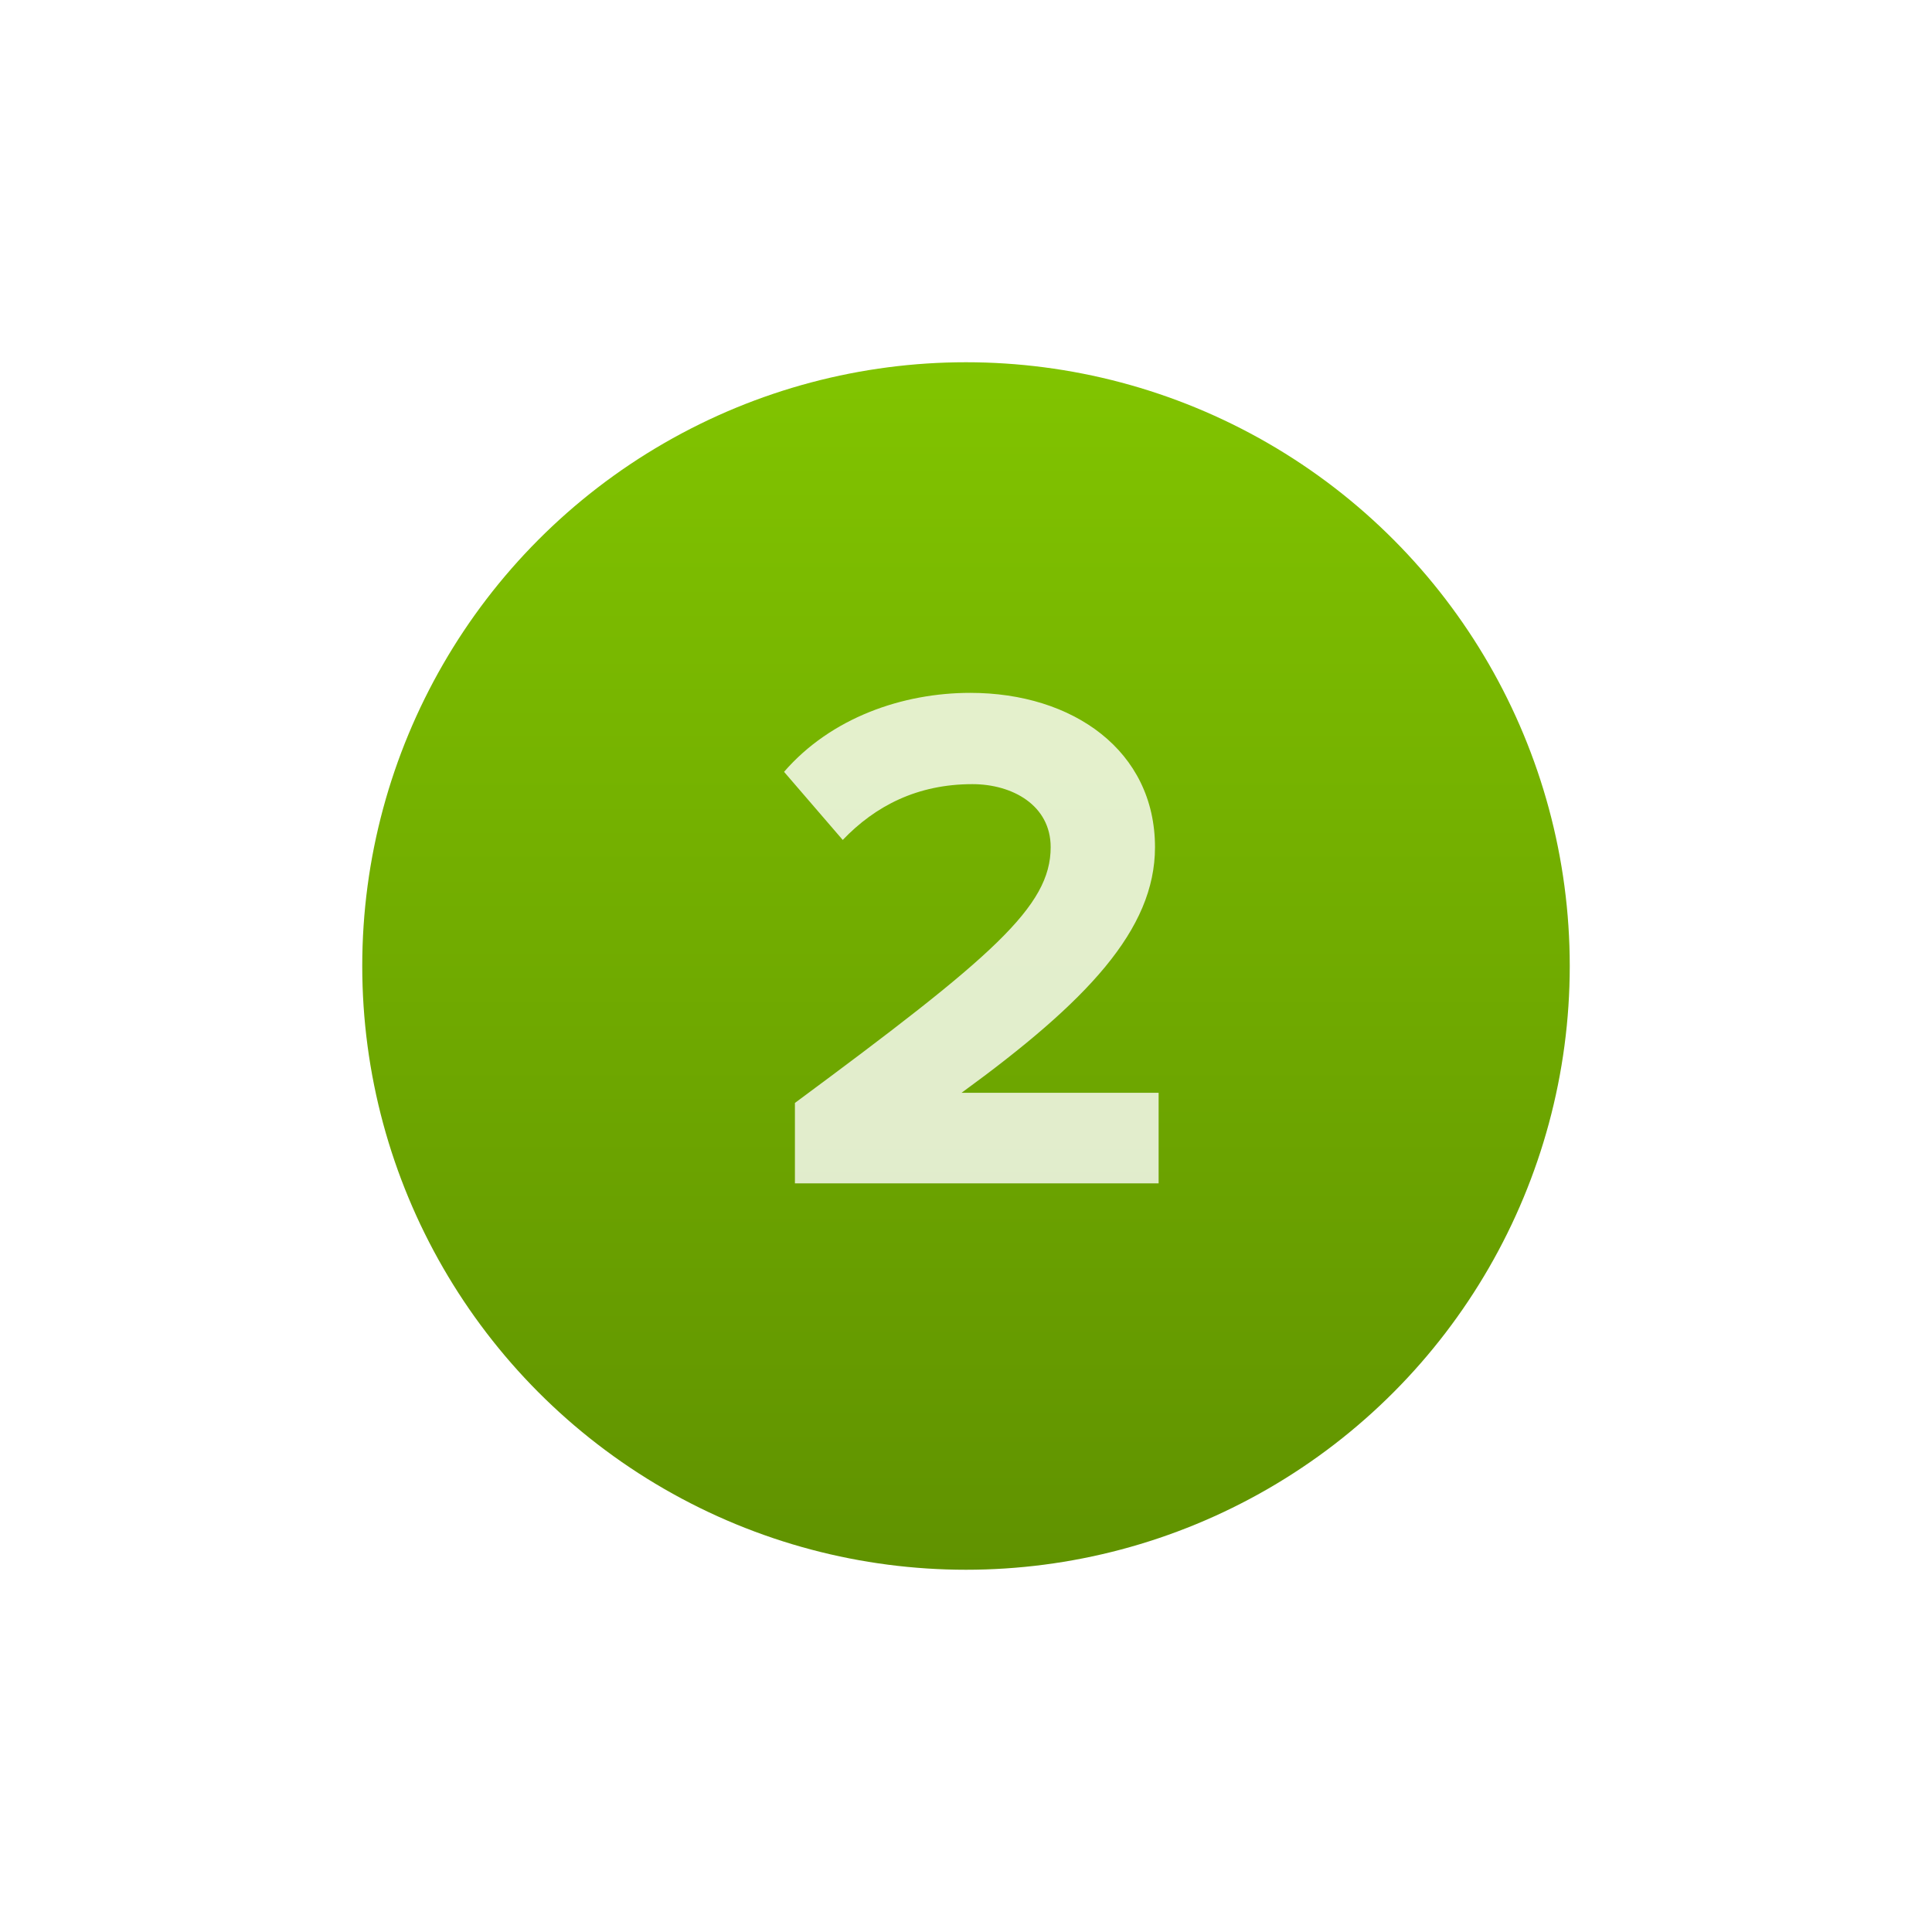
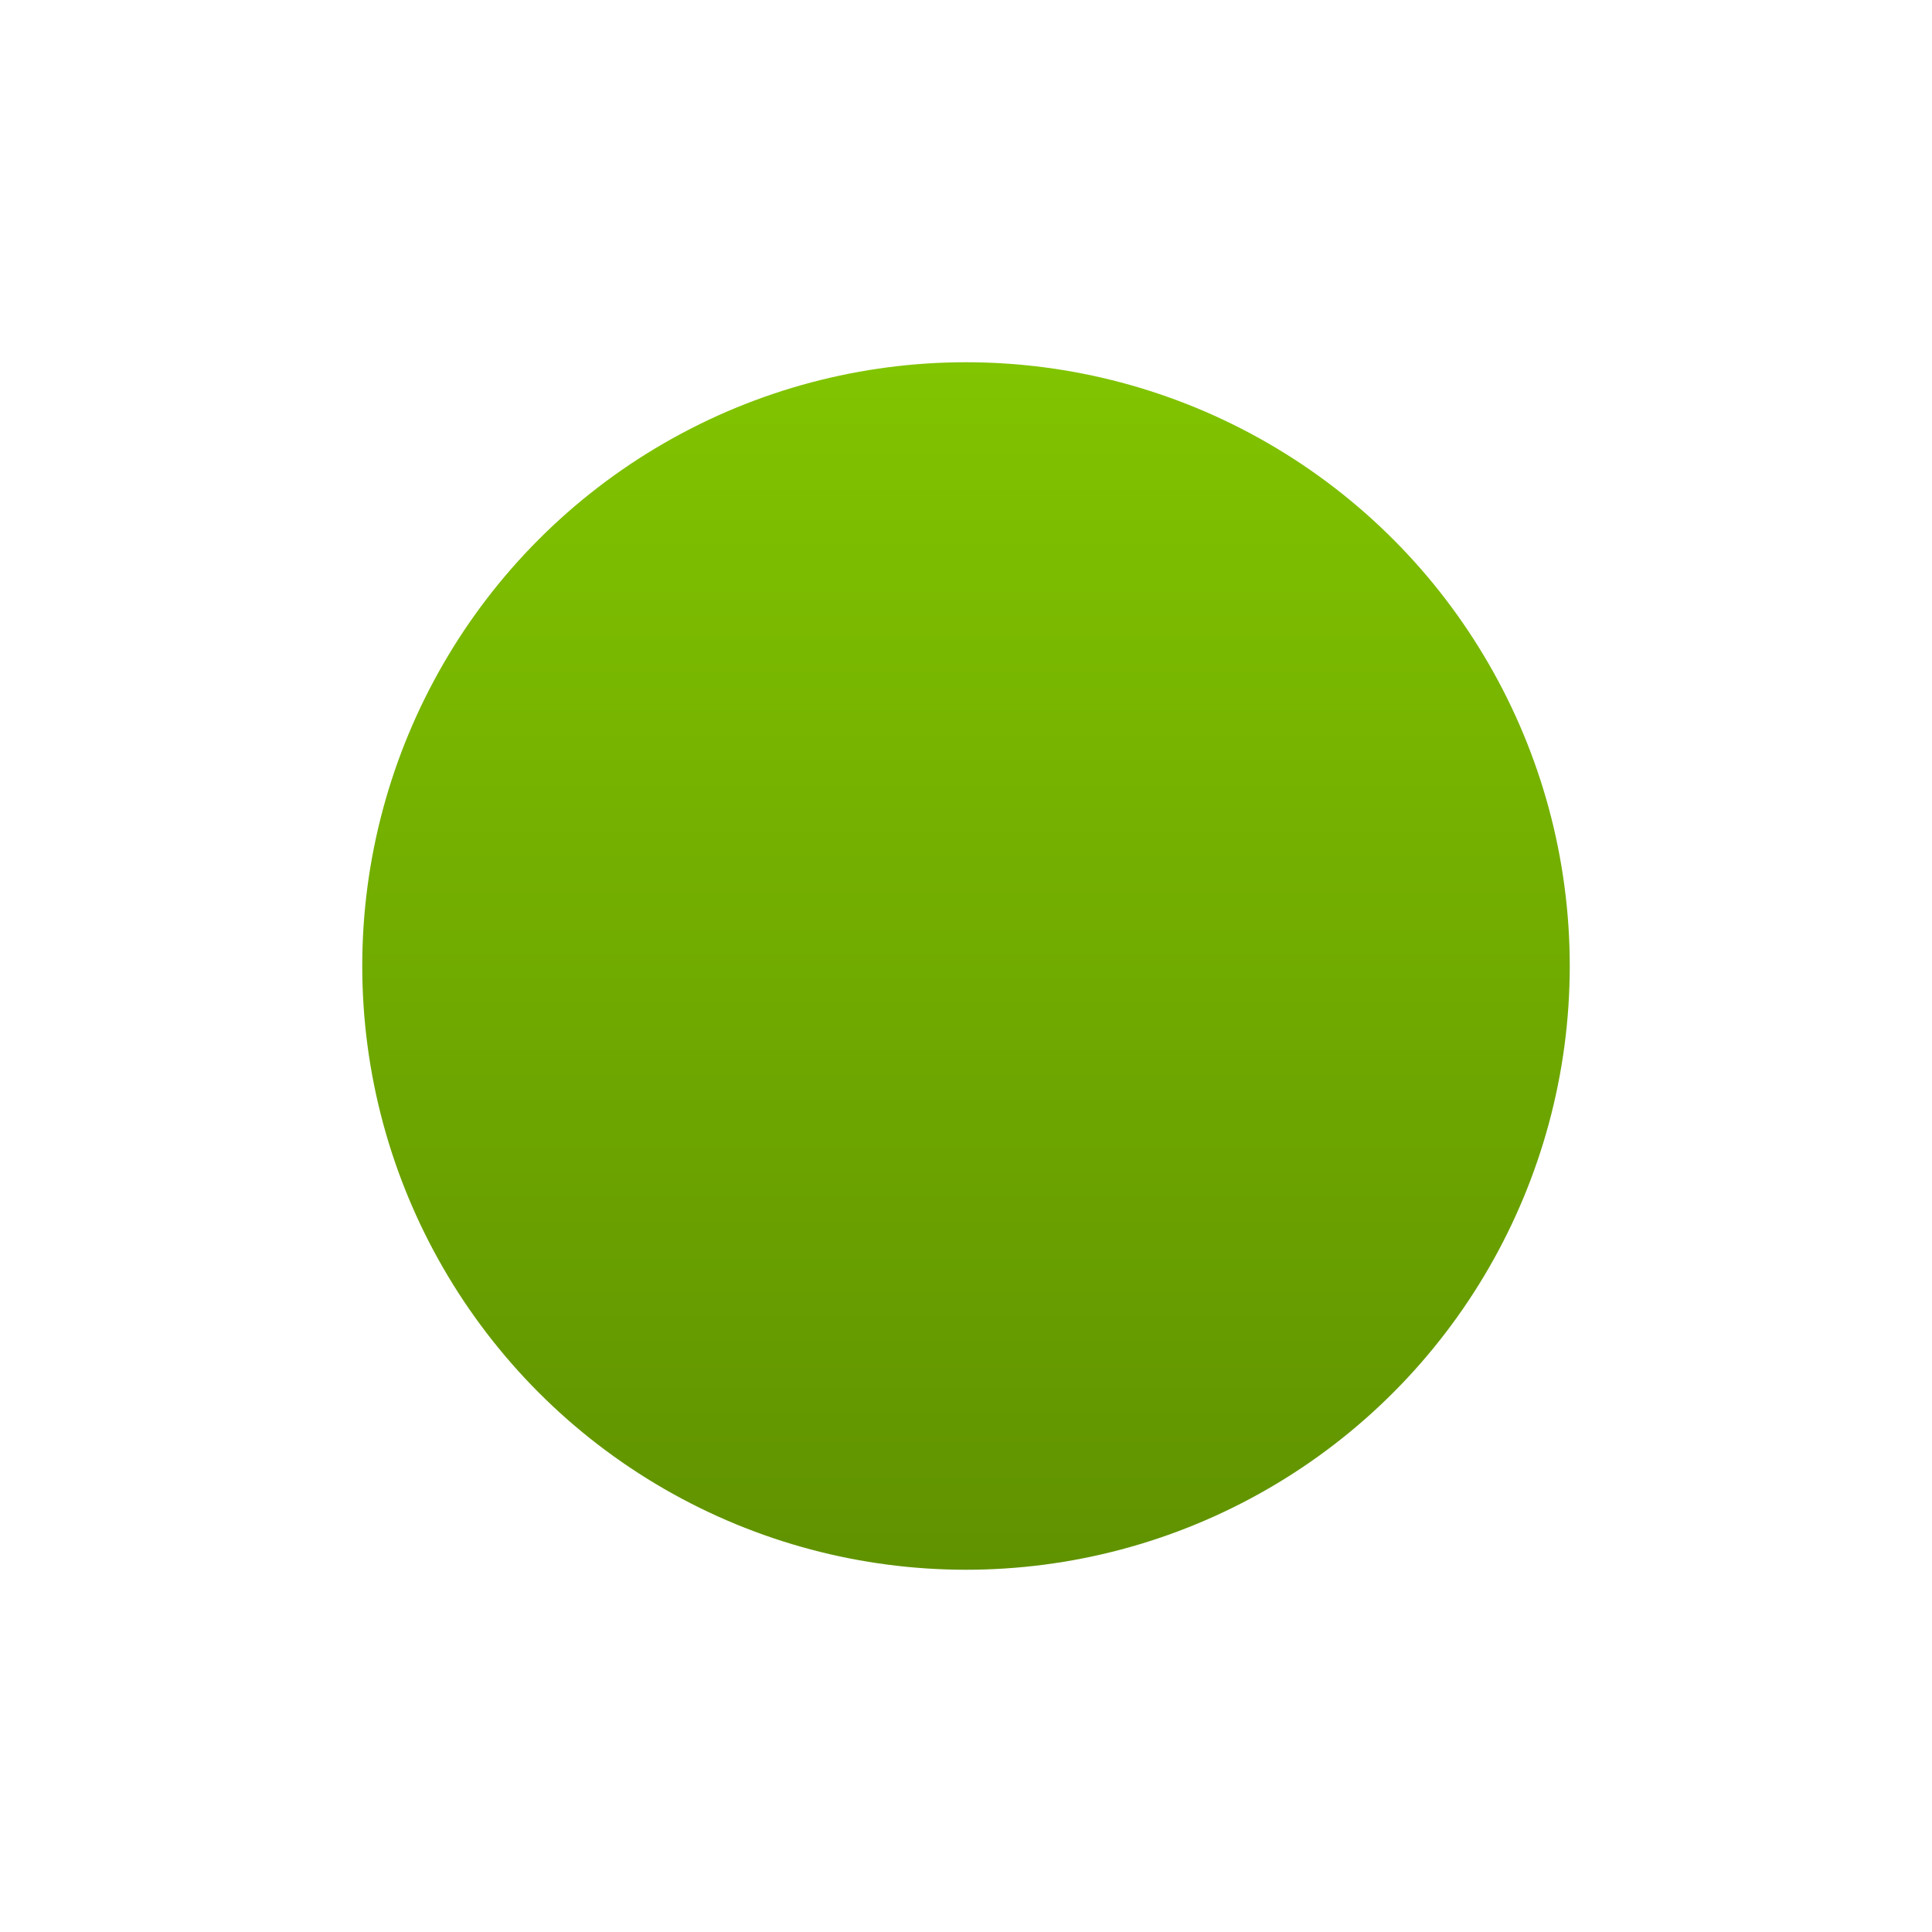
<svg xmlns="http://www.w3.org/2000/svg" width="80" height="80" viewBox="0 0 80 80" fill="none">
  <g filter="url(#filter0_d_107_14)">
    <circle cx="40" cy="40" r="25" fill="url(#paint0_linear_107_14)" />
  </g>
-   <path d="M47.976 49V45.25H39.816C45.006 41.47 47.826 38.5 47.826 35.08C47.826 31.09 44.436 28.69 40.176 28.69C37.386 28.69 34.416 29.71 32.466 31.96L34.896 34.78C36.246 33.37 37.986 32.47 40.266 32.47C41.916 32.47 43.506 33.34 43.506 35.08C43.506 37.54 41.106 39.61 32.916 45.67V49H47.976Z" fill="white" fill-opacity="0.8" />
  <defs>
    <filter id="filter0_d_107_14" x="0" y="0" width="80" height="80" filterUnits="userSpaceOnUse" color-interpolation-filters="sRGB">
      <feFlood flood-opacity="0" result="BackgroundImageFix" />
      <feColorMatrix in="SourceAlpha" type="matrix" values="0 0 0 0 0 0 0 0 0 0 0 0 0 0 0 0 0 0 127 0" result="hardAlpha" />
      <feOffset />
      <feGaussianBlur stdDeviation="7.5" />
      <feComposite in2="hardAlpha" operator="out" />
      <feColorMatrix type="matrix" values="0 0 0 0 0.506 0 0 0 0 0.769 0 0 0 0 0 0 0 0 0.5 0" />
      <feBlend mode="normal" in2="BackgroundImageFix" result="effect1_dropShadow_107_14" />
      <feBlend mode="normal" in="SourceGraphic" in2="effect1_dropShadow_107_14" result="shape" />
    </filter>
    <linearGradient id="paint0_linear_107_14" x1="40" y1="15" x2="40" y2="65" gradientUnits="userSpaceOnUse">
      <stop stop-color="#81C400" />
      <stop offset="1" stop-color="#609200" />
    </linearGradient>
  </defs>
</svg>